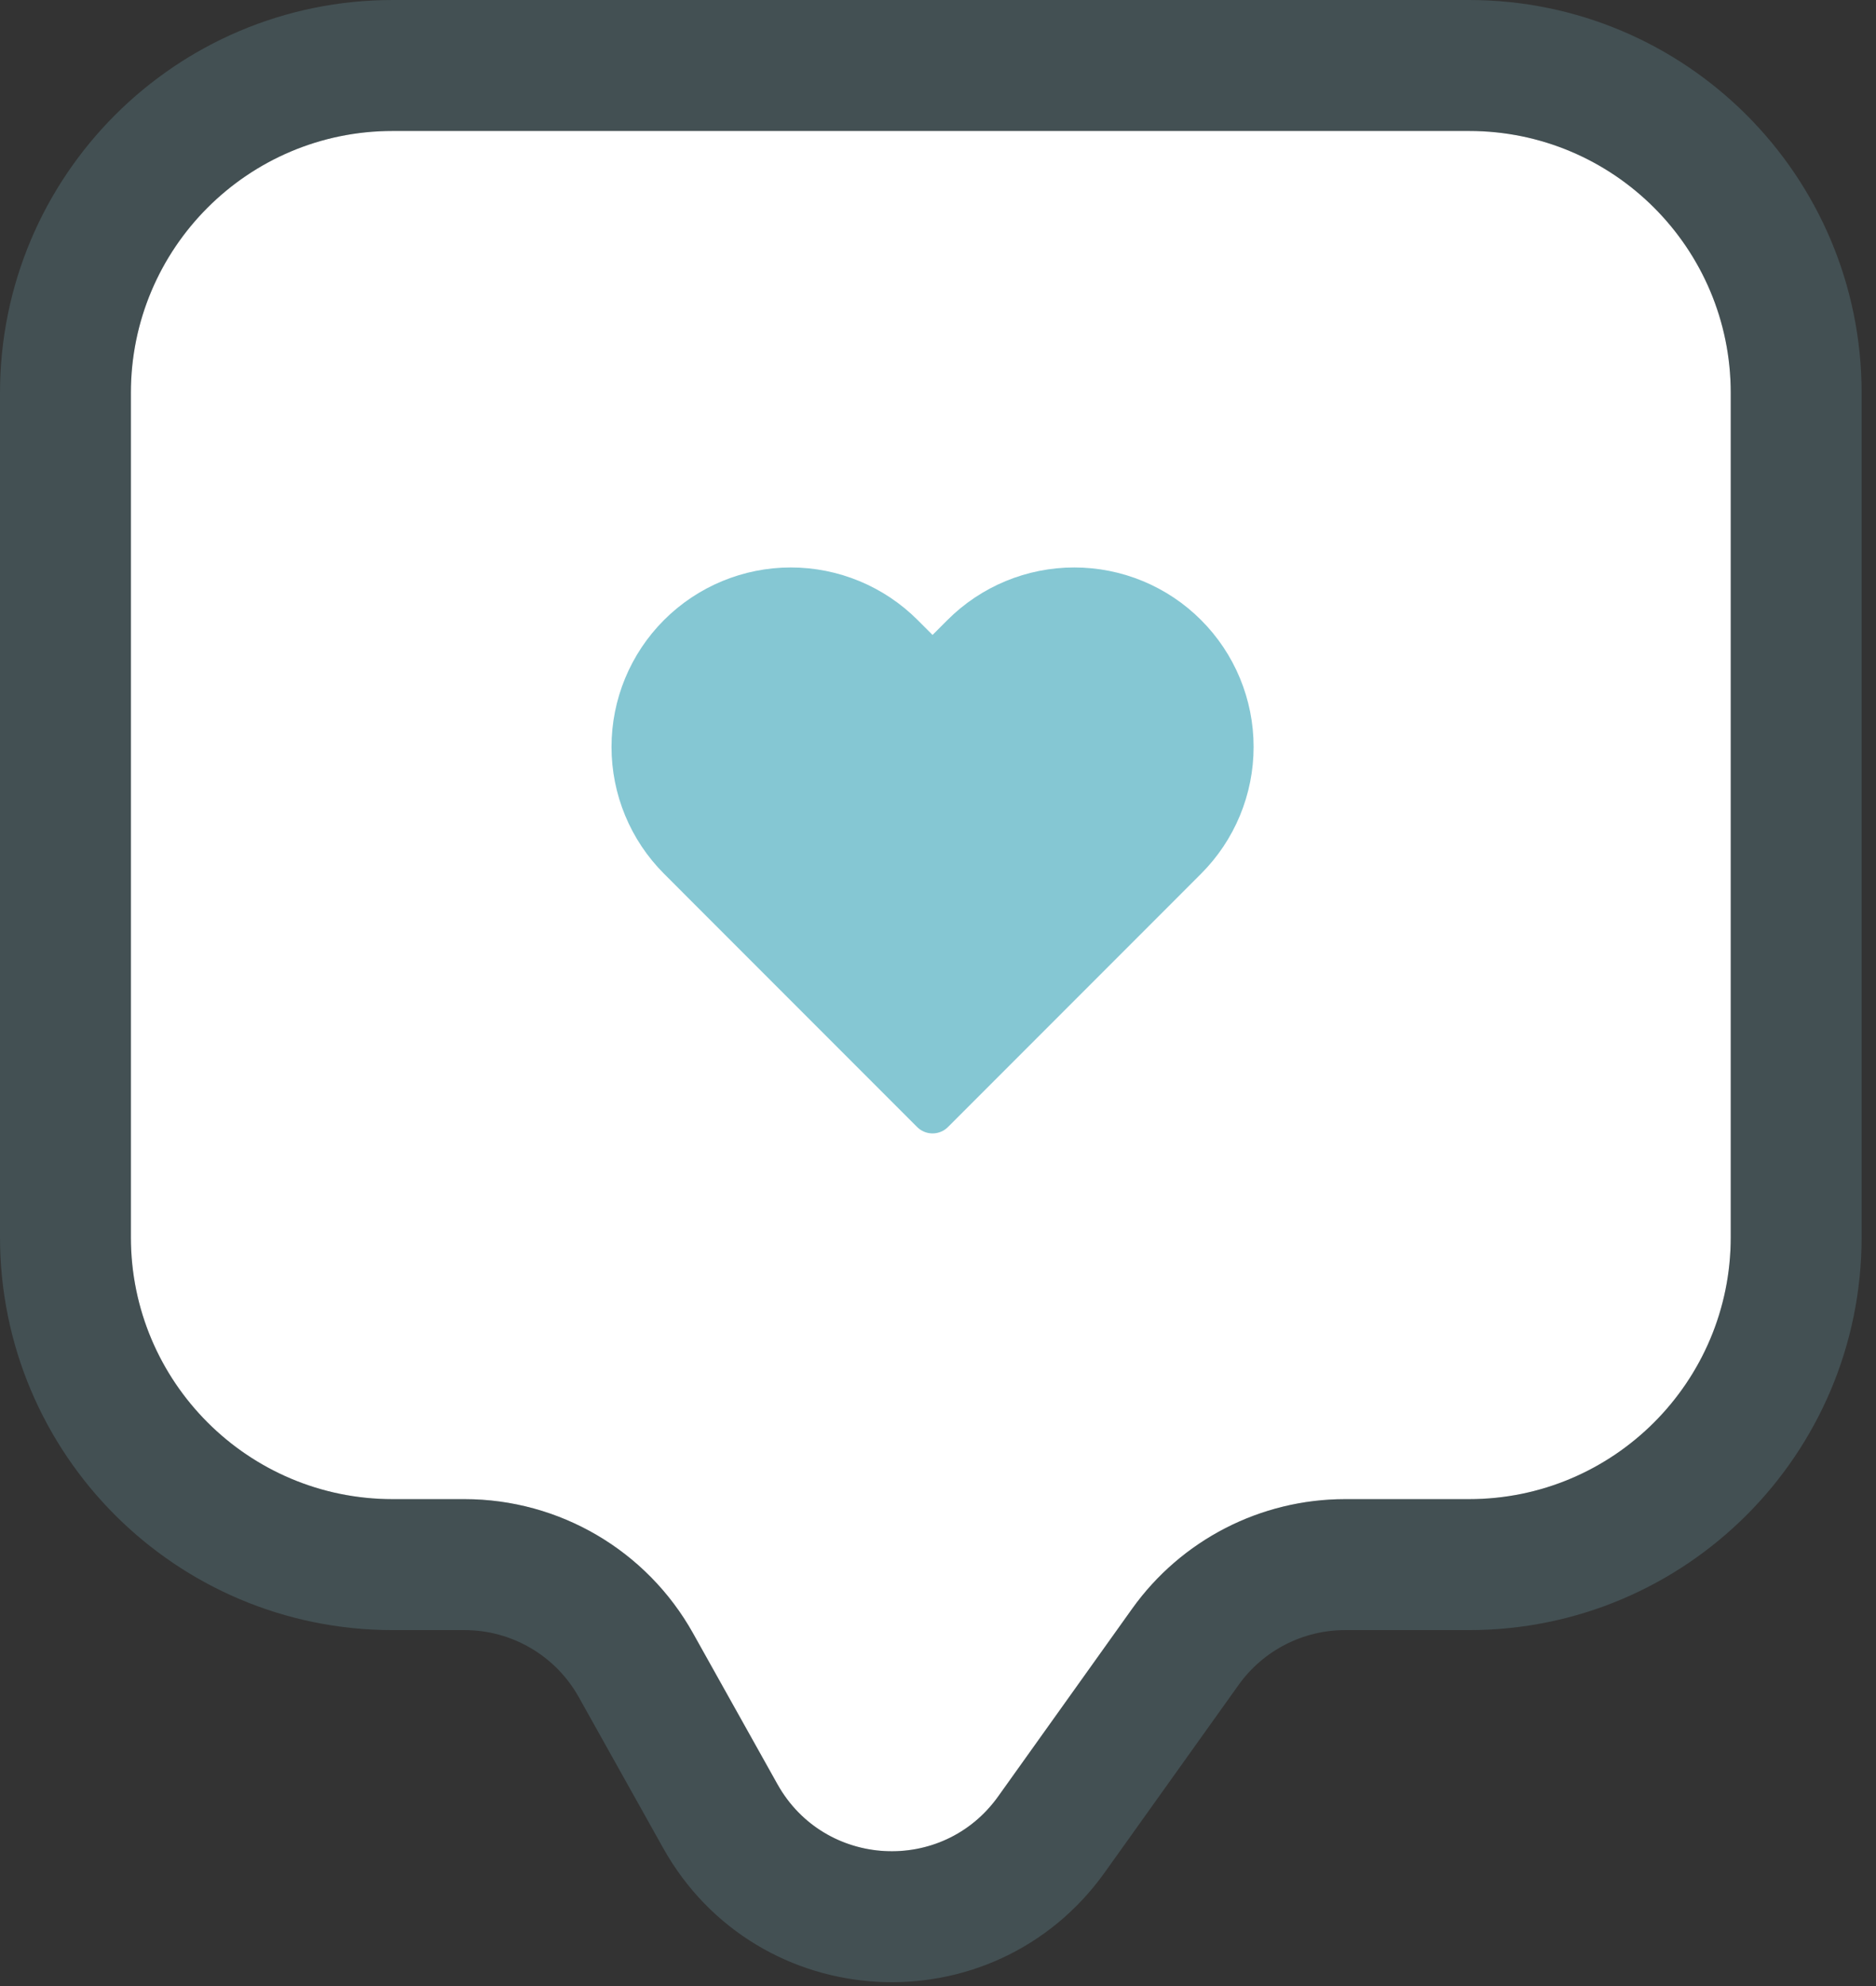
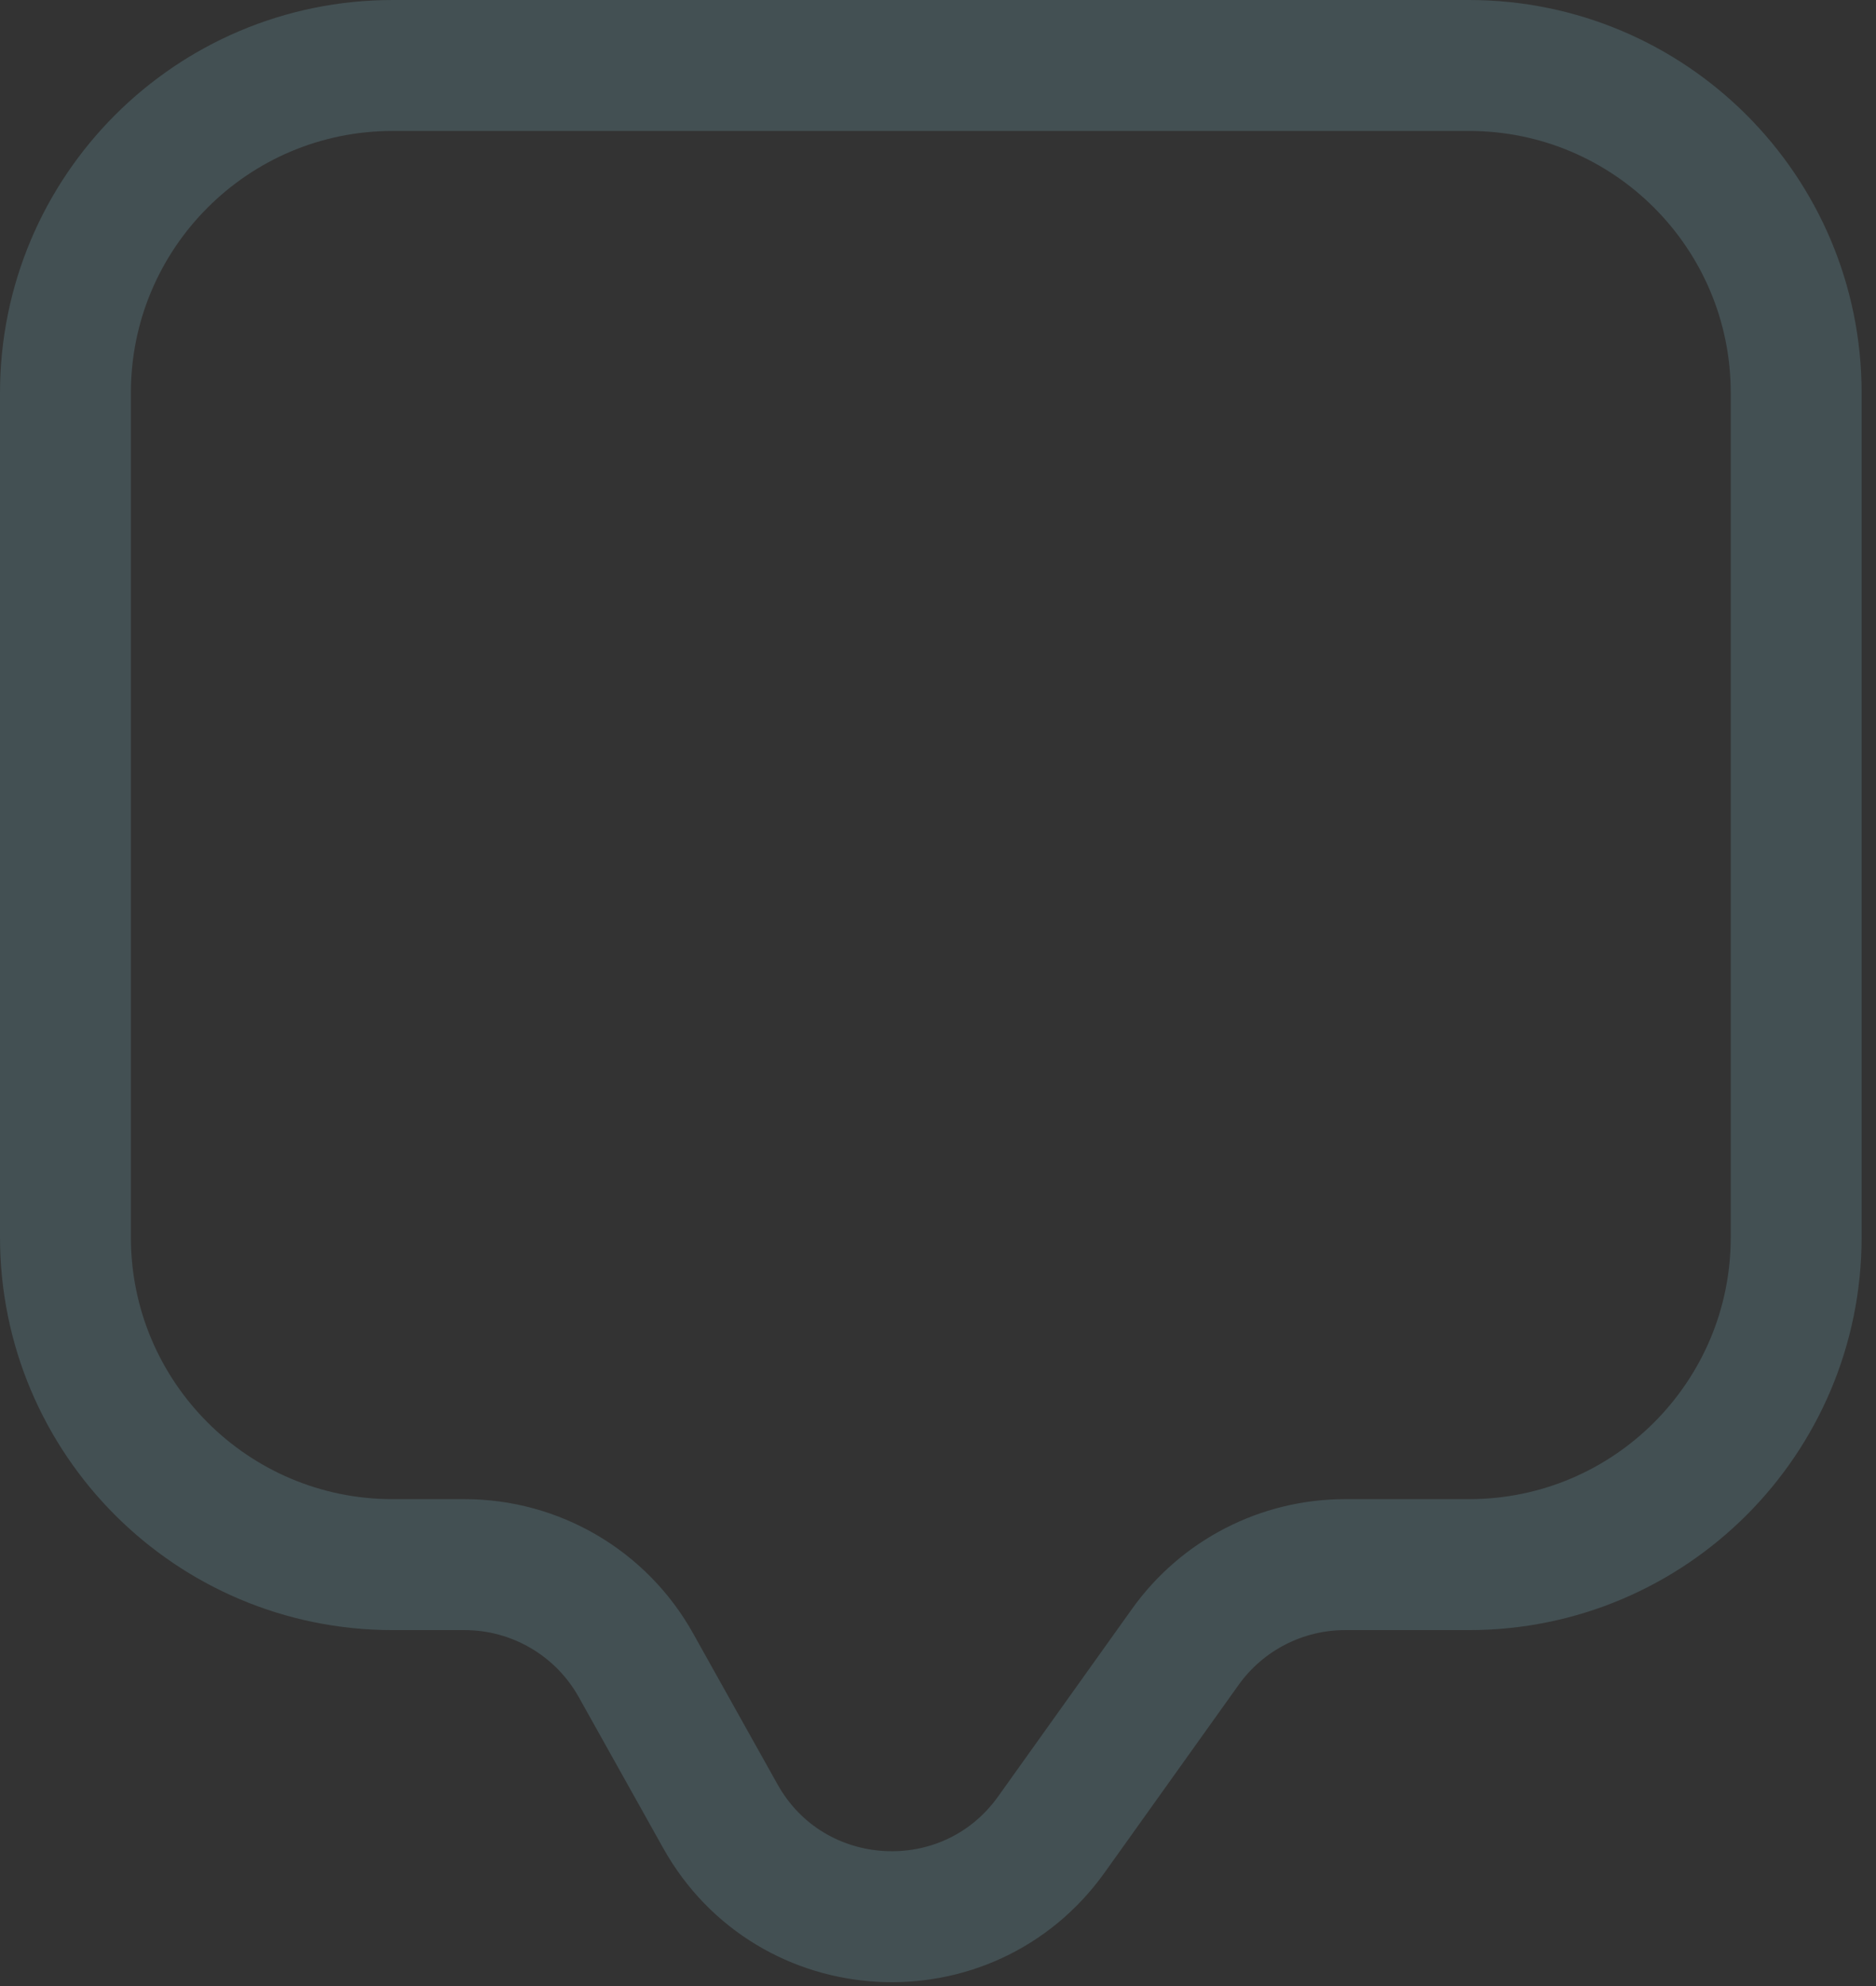
<svg xmlns="http://www.w3.org/2000/svg" width="86" height="91" viewBox="0 0 86 91" fill="none">
  <rect x="0" y="0" width="86" height="91" fill="#333333" stroke="none" />
-   <path d="M67.341 6H18C11.373 6 6 11.373 6 18V56.683C6 63.31 11.373 68.683 18 68.683H21.296C25.641 68.683 29.646 71.031 31.768 74.823L35.64 81.744C37.788 85.583 43.202 85.882 45.759 82.302L51.897 73.708C54.15 70.554 57.786 68.683 61.662 68.683H67.341C73.969 68.683 79.341 63.31 79.341 56.683V18C79.341 11.373 73.969 6 67.341 6Z" fill="white" />
  <path d="M67.341 3H18C9.716 3 3 9.716 3 18V56.683C3 64.967 9.716 71.683 18 71.683H21.296C24.555 71.683 27.559 73.444 29.15 76.288L33.022 83.209C36.245 88.968 44.364 89.415 48.2 84.045L54.338 75.452C56.028 73.087 58.755 71.683 61.662 71.683H67.341C75.626 71.683 82.341 64.967 82.341 56.683V18C82.341 9.716 75.626 3 67.341 3Z" stroke="#85C7D3" stroke-opacity="0.2" stroke-width="6" />
-   <path d="M54.352 29.113C53.682 28.442 52.886 27.91 52.01 27.547C51.134 27.184 50.195 26.998 49.247 26.998C48.299 26.998 47.36 27.184 46.484 27.547C45.608 27.91 44.812 28.442 44.141 29.113L42.75 30.504L41.359 29.113C40.005 27.759 38.168 26.998 36.253 26.998C34.338 26.998 32.502 27.759 31.148 29.113C29.793 30.467 29.033 32.304 29.033 34.219C29.033 36.134 29.793 37.97 31.148 39.324L32.539 40.716L42.75 50.927L52.961 40.716L54.352 39.324C55.023 38.654 55.555 37.858 55.918 36.982C56.281 36.106 56.468 35.167 56.468 34.219C56.468 33.27 56.281 32.331 55.918 31.455C55.555 30.579 55.023 29.783 54.352 29.113Z" fill="#85C7D3" stroke="#85C7D3" stroke-width="2" stroke-linecap="round" stroke-linejoin="round" />
</svg>